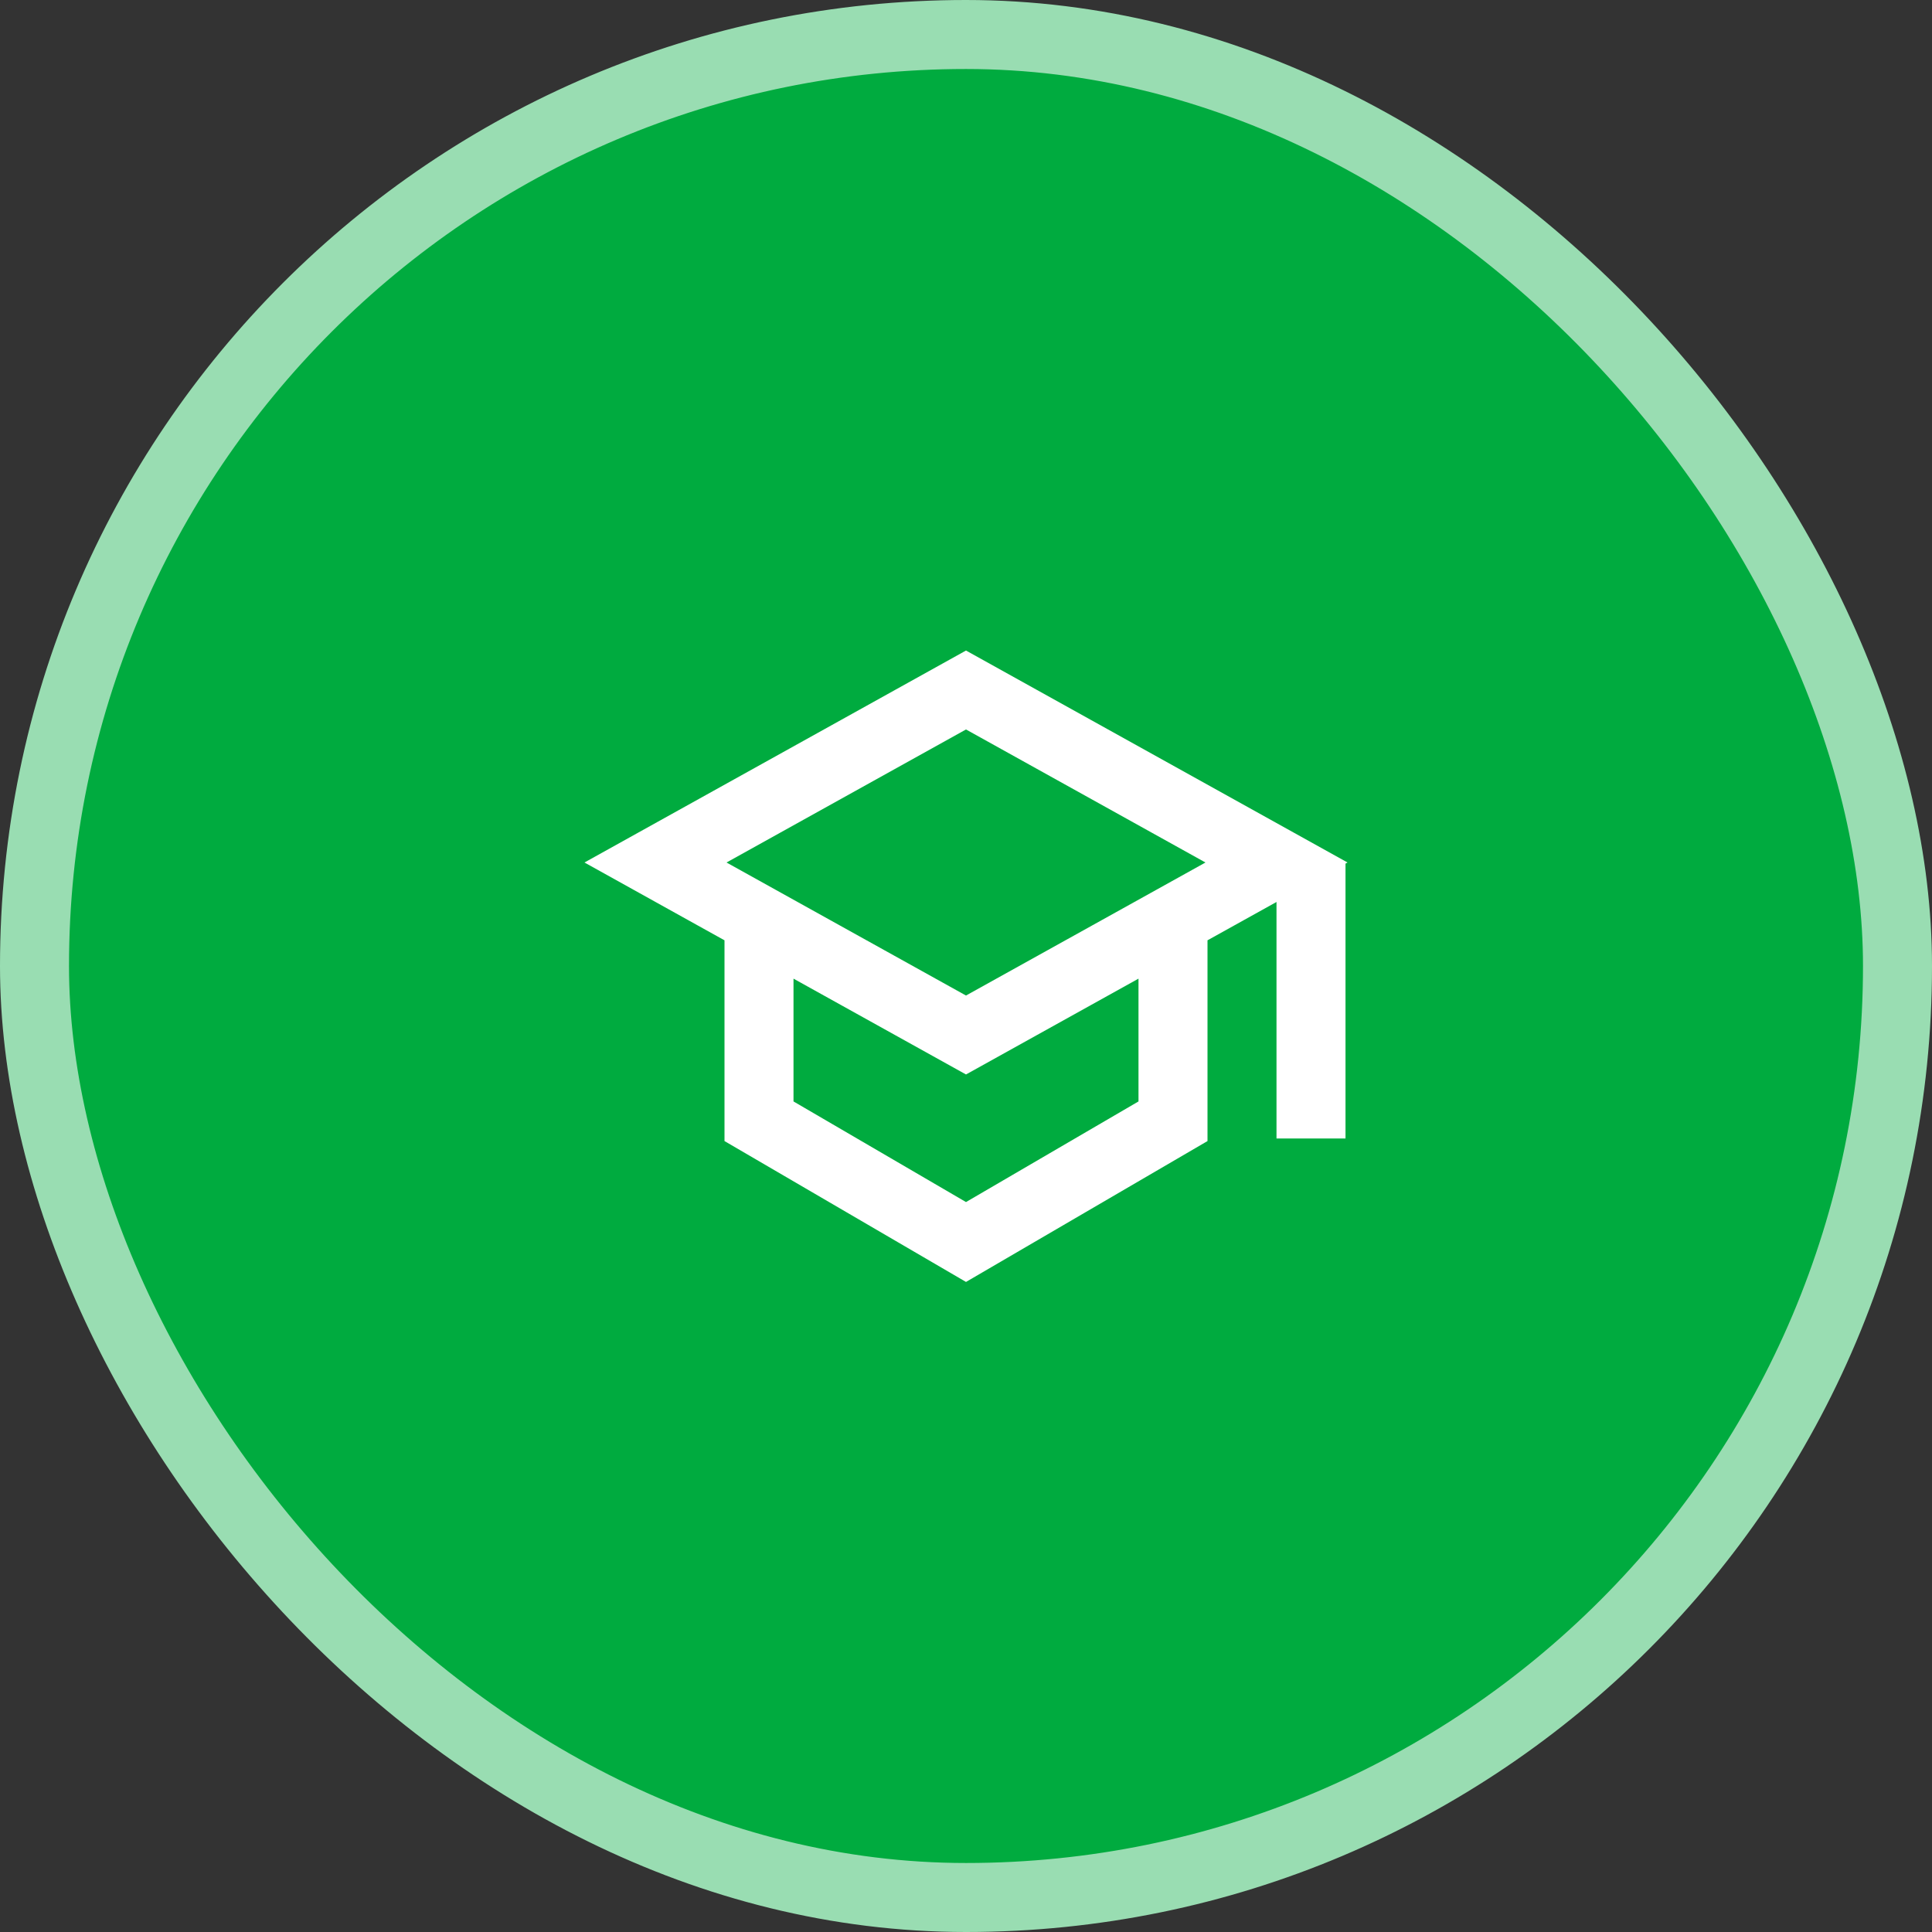
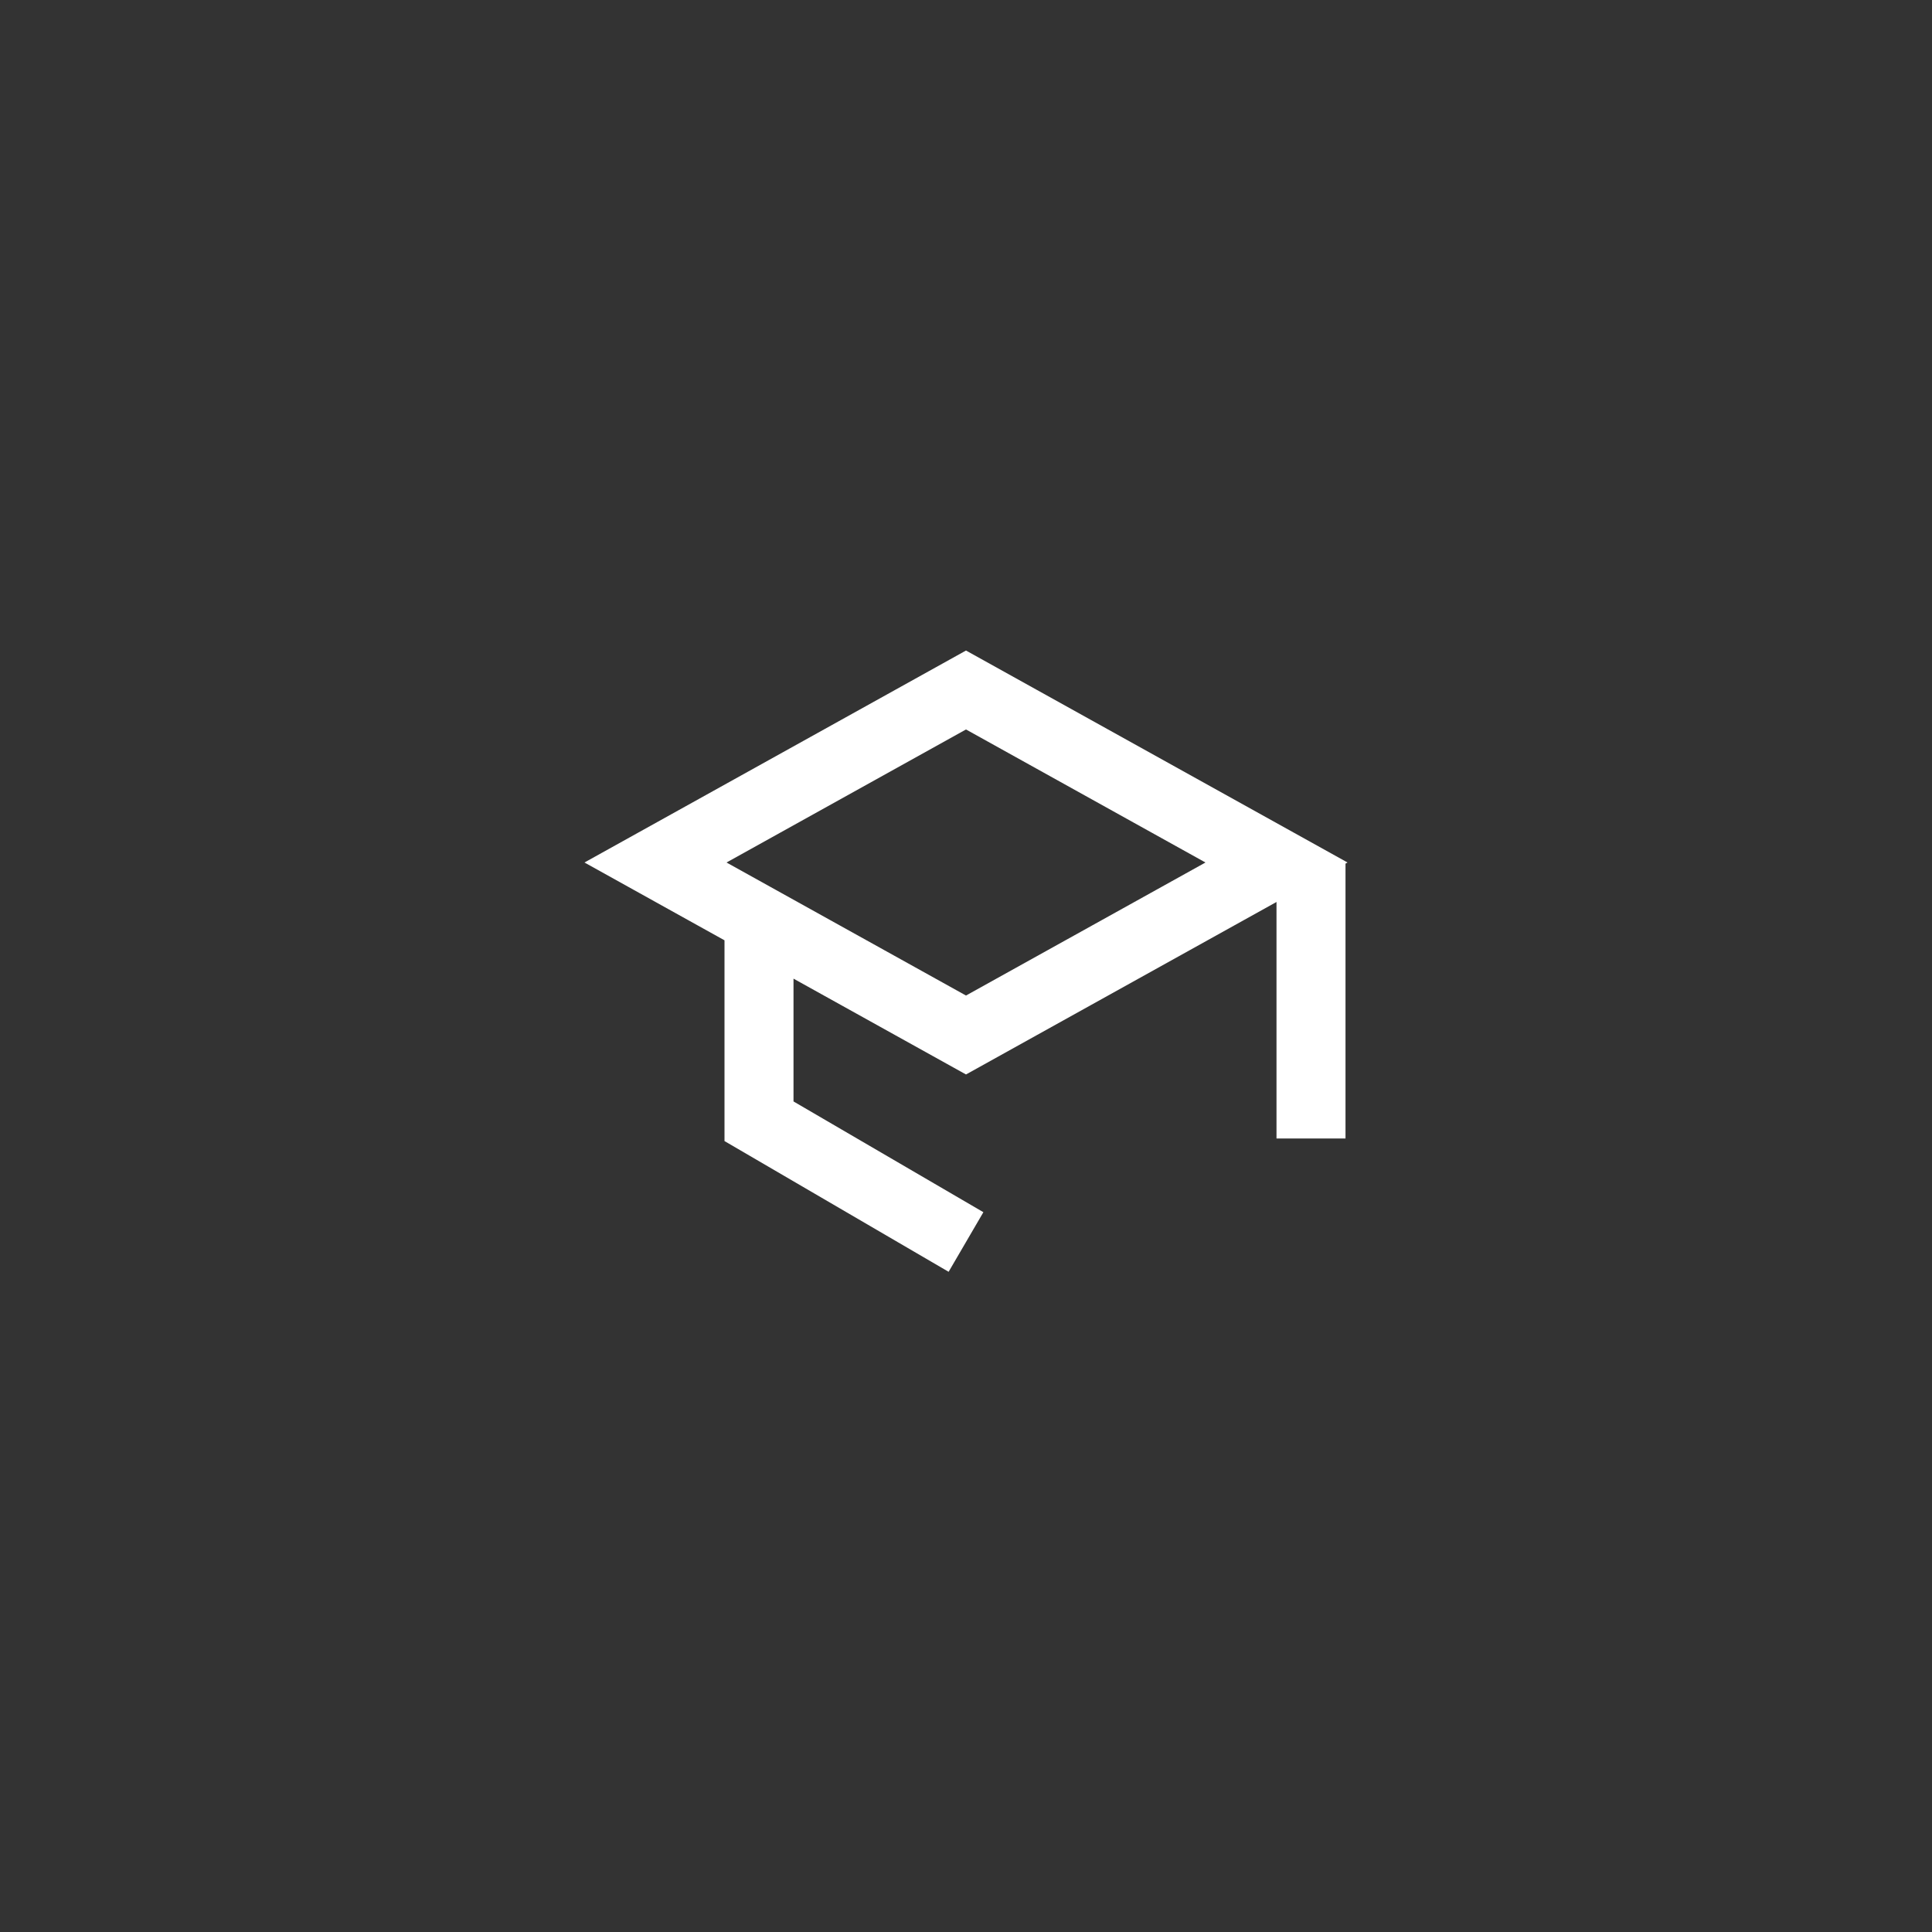
<svg xmlns="http://www.w3.org/2000/svg" width="56" height="56" viewBox="0 0 56 56" fill="none">
  <rect x="0" y="0" width="56" height="56" fill="#333333" stroke="none" />
-   <rect x="1" y="1" width="54" height="54" rx="27" fill="#00AB3F" />
-   <path d="M38 33V25M34 26.667L37 25L28 20L19 25L22 26.667M34 26.667L28 30L22 26.667M34 26.667V32.5L28 36L22 32.5V26.667" stroke="white" stroke-width="2" />
-   <rect x="1" y="1" width="54" height="54" rx="27" stroke="#99DDB2" stroke-width="2" />
+   <path d="M38 33V25M34 26.667L37 25L28 20L19 25L22 26.667M34 26.667L28 30L22 26.667V32.5L28 36L22 32.5V26.667" stroke="white" stroke-width="2" />
</svg>